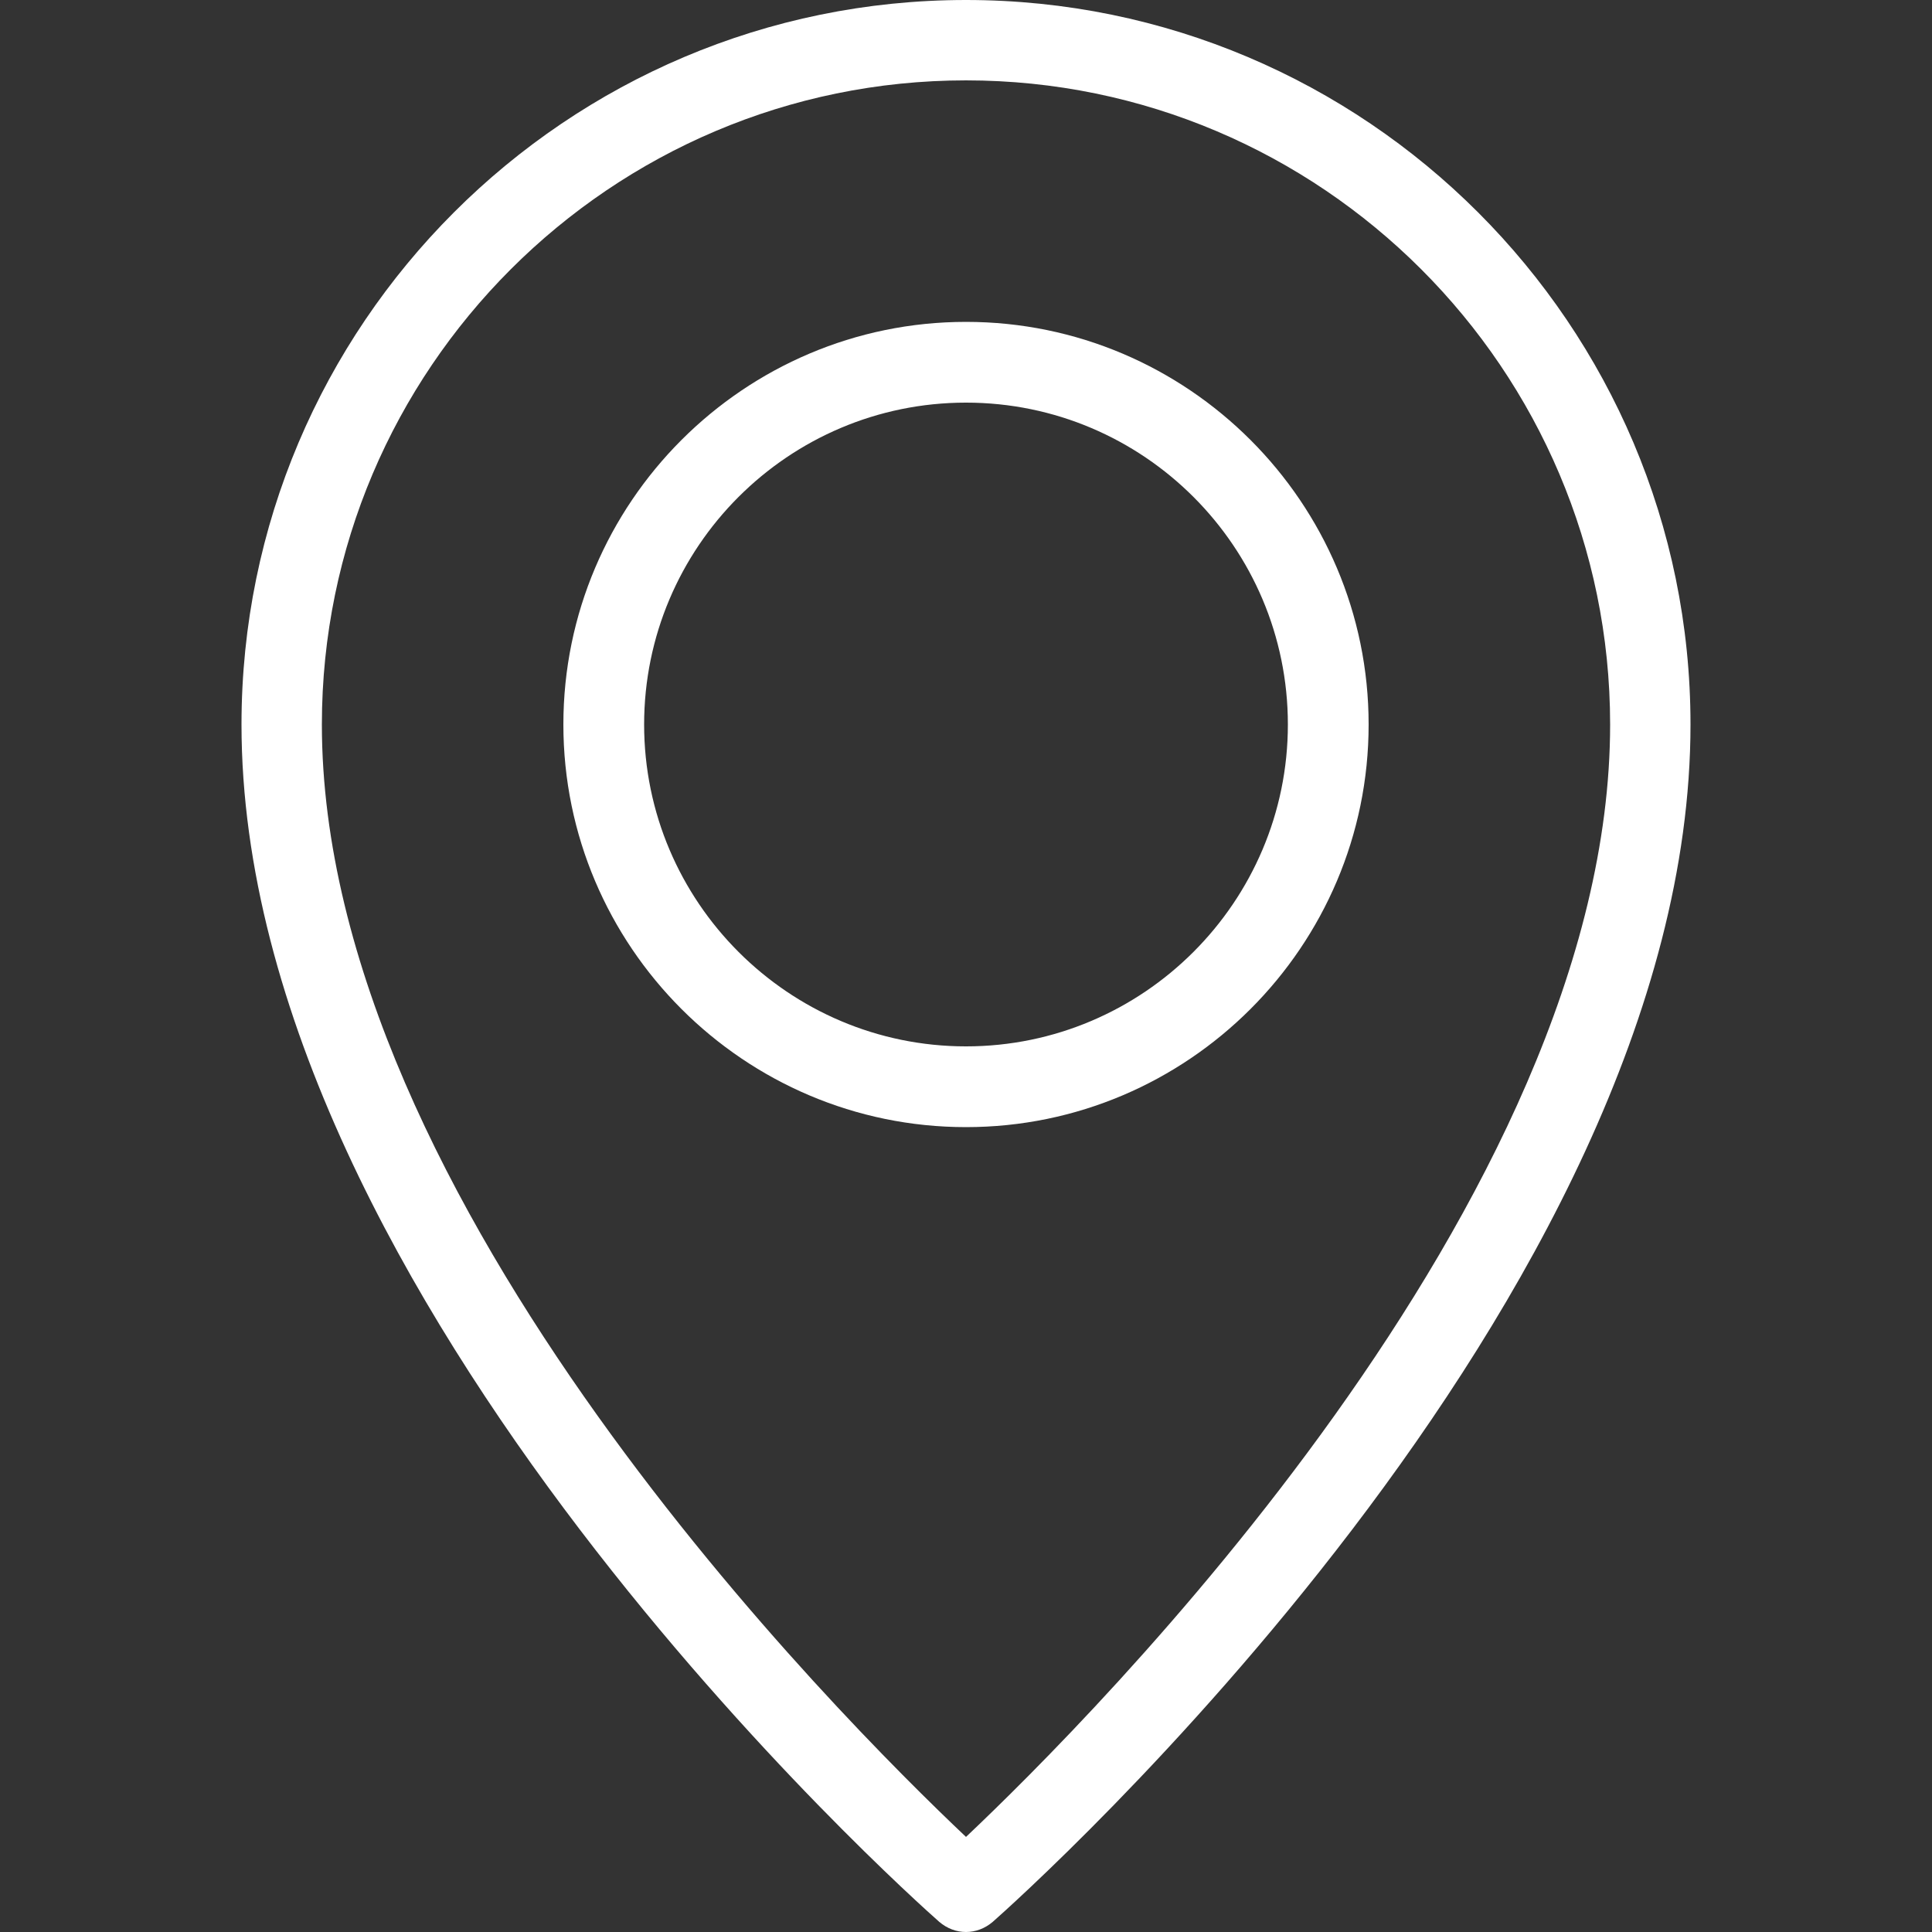
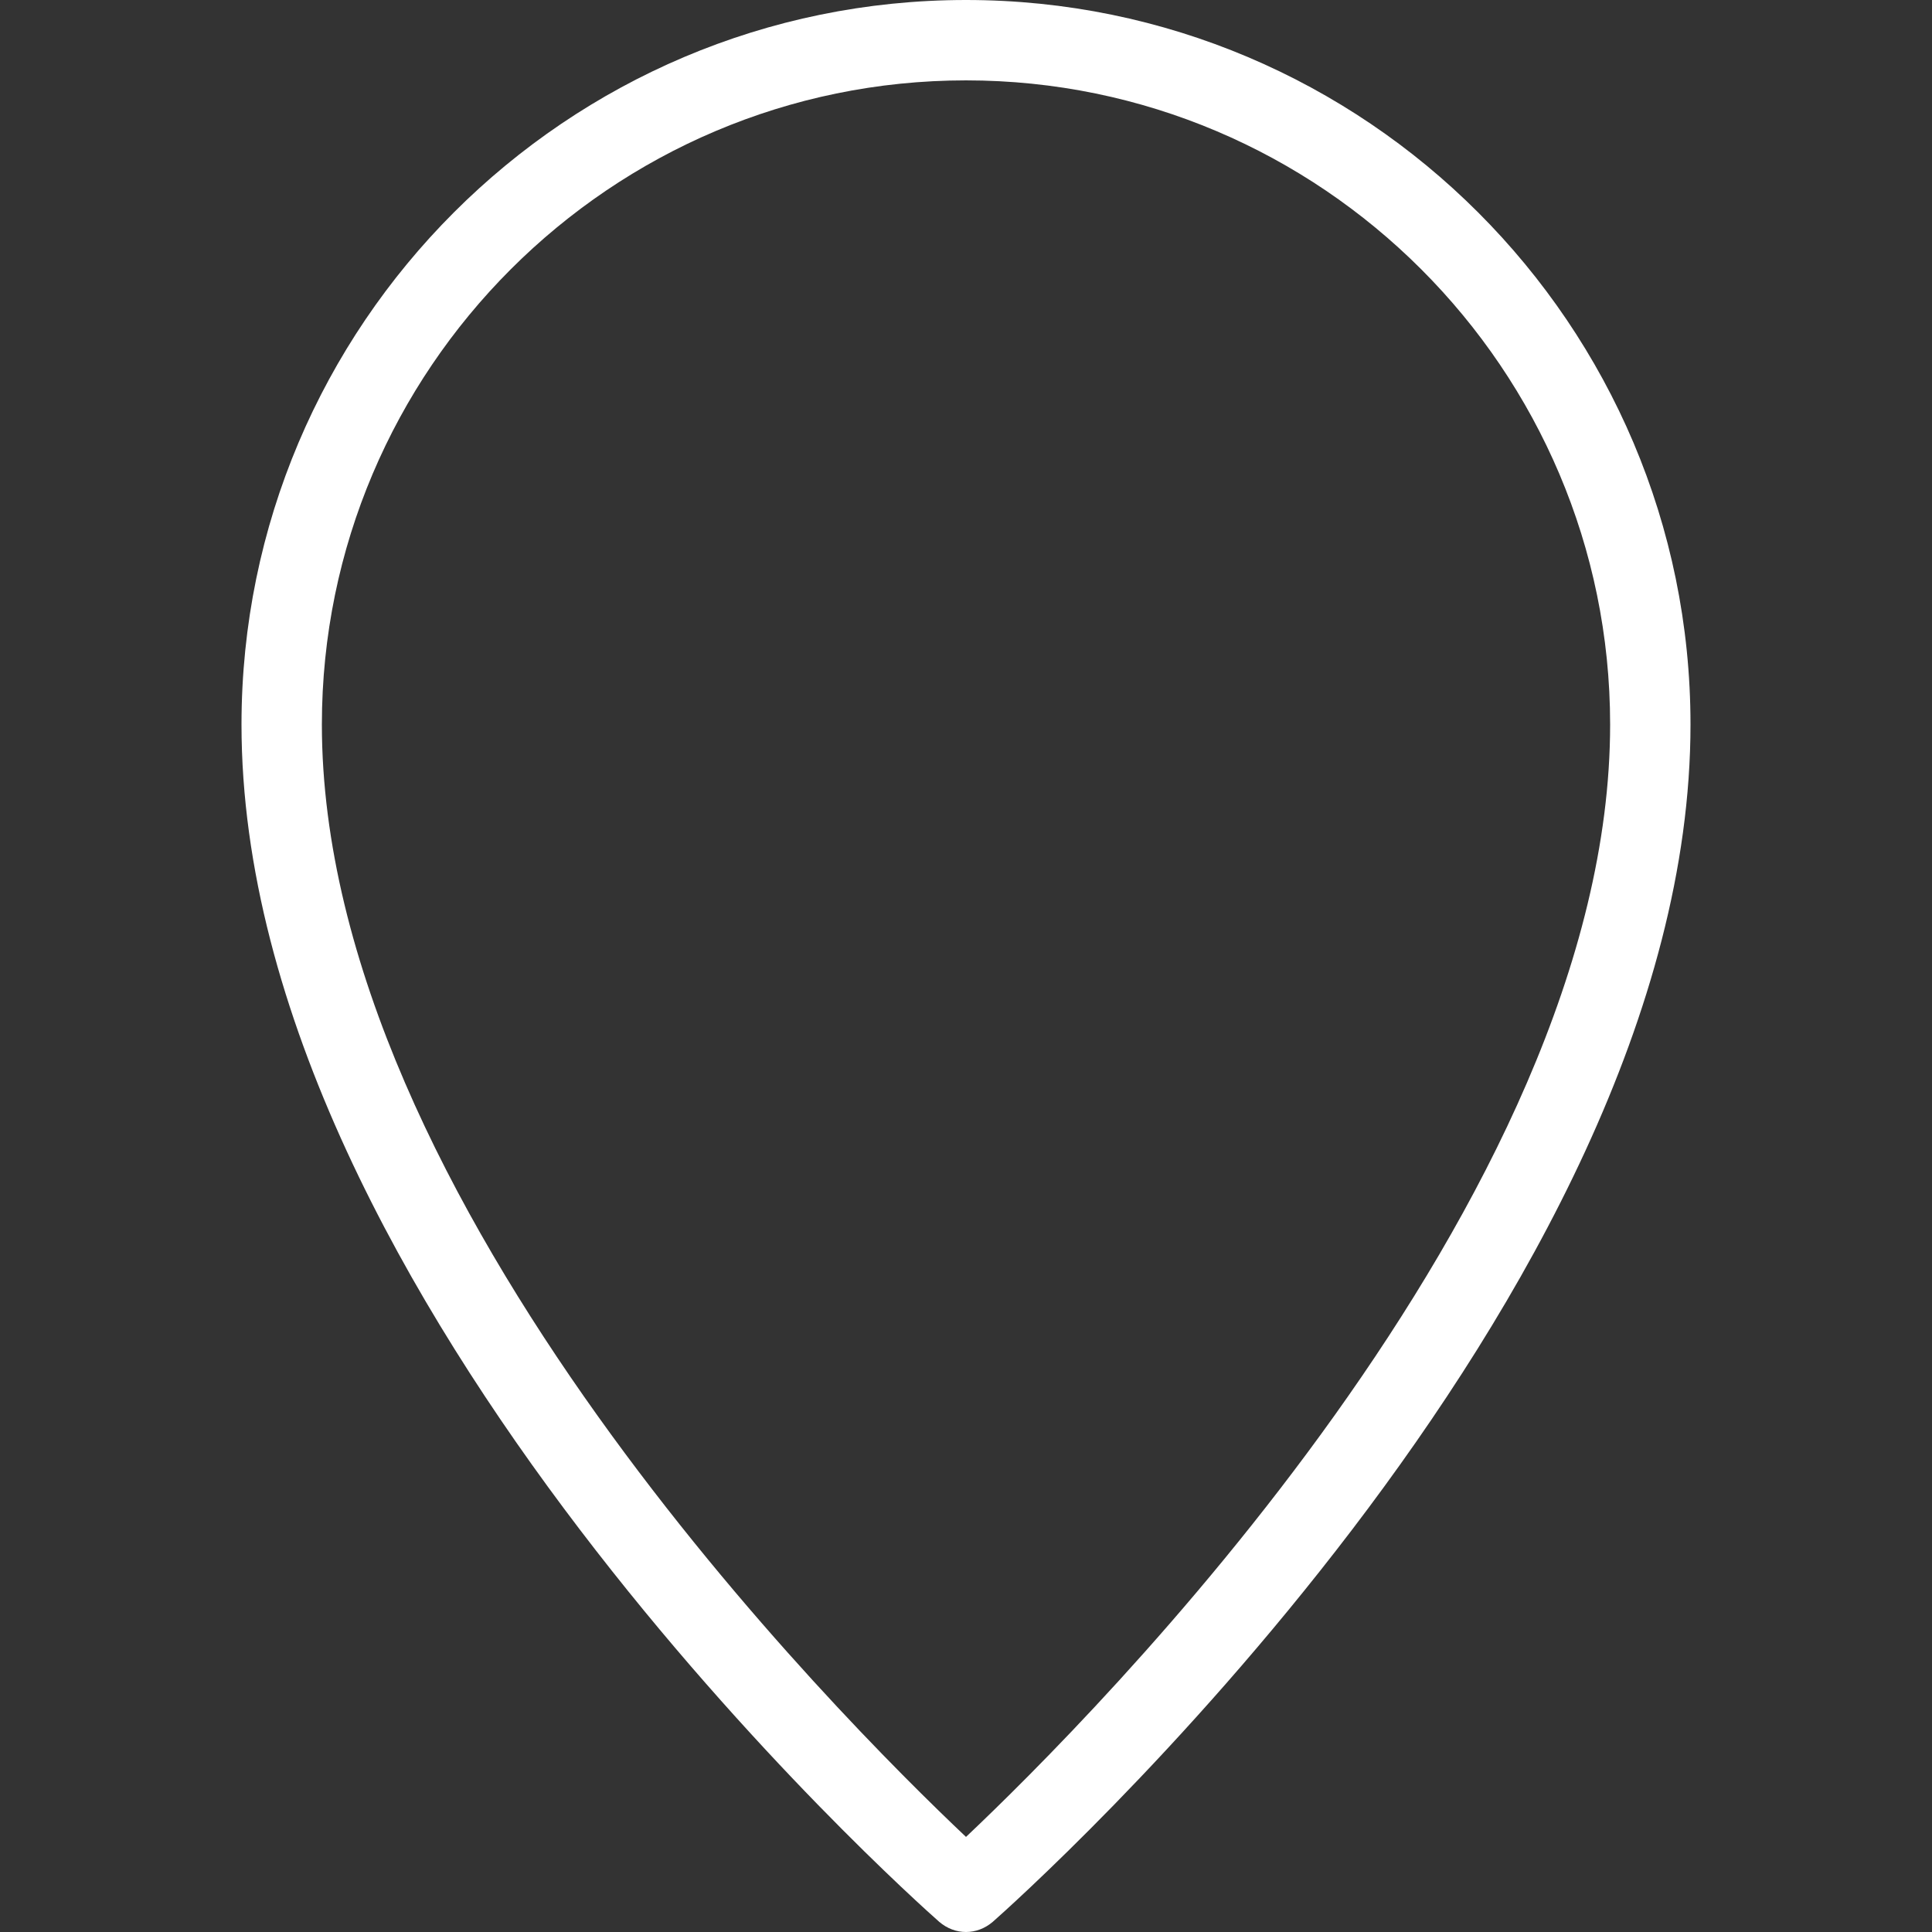
<svg xmlns="http://www.w3.org/2000/svg" id="Layer_1" x="0px" y="0px" viewBox="0 0 512 512" style="enable-background:new 0 0 512 512;" xml:space="preserve">
  <rect x="0" y="0" width="512" height="512" fill="#333333" stroke="none" />
  <style type="text/css"> .st0{fill:#FFFFFF;} </style>
  <path class="st0" d="M256,512c-2.5,0-5-0.9-7.1-2.7C241.4,502.7,64,344.4,64,192C64,86.1,150.1,0,256,0s192,86.1,192,192 c0,152.4-177.4,310.7-184.9,317.3C261,511.1,258.5,512,256,512z M256,21.3C161.9,21.3,85.3,97.9,85.3,192 C85.3,318.3,223,455.6,256,486.8c33-31.2,170.7-168.6,170.7-294.8C426.7,97.9,350.1,21.3,256,21.3z" />
-   <path class="st0" d="M256,298.7c-58.8,0-106.7-47.9-106.7-106.7S197.2,85.3,256,85.3S362.7,133.2,362.7,192S314.8,298.7,256,298.7z M256,106.7c-47.1,0-85.3,38.3-85.3,85.3s38.3,85.3,85.3,85.3s85.3-38.3,85.3-85.3S303.1,106.7,256,106.7z" />
</svg>